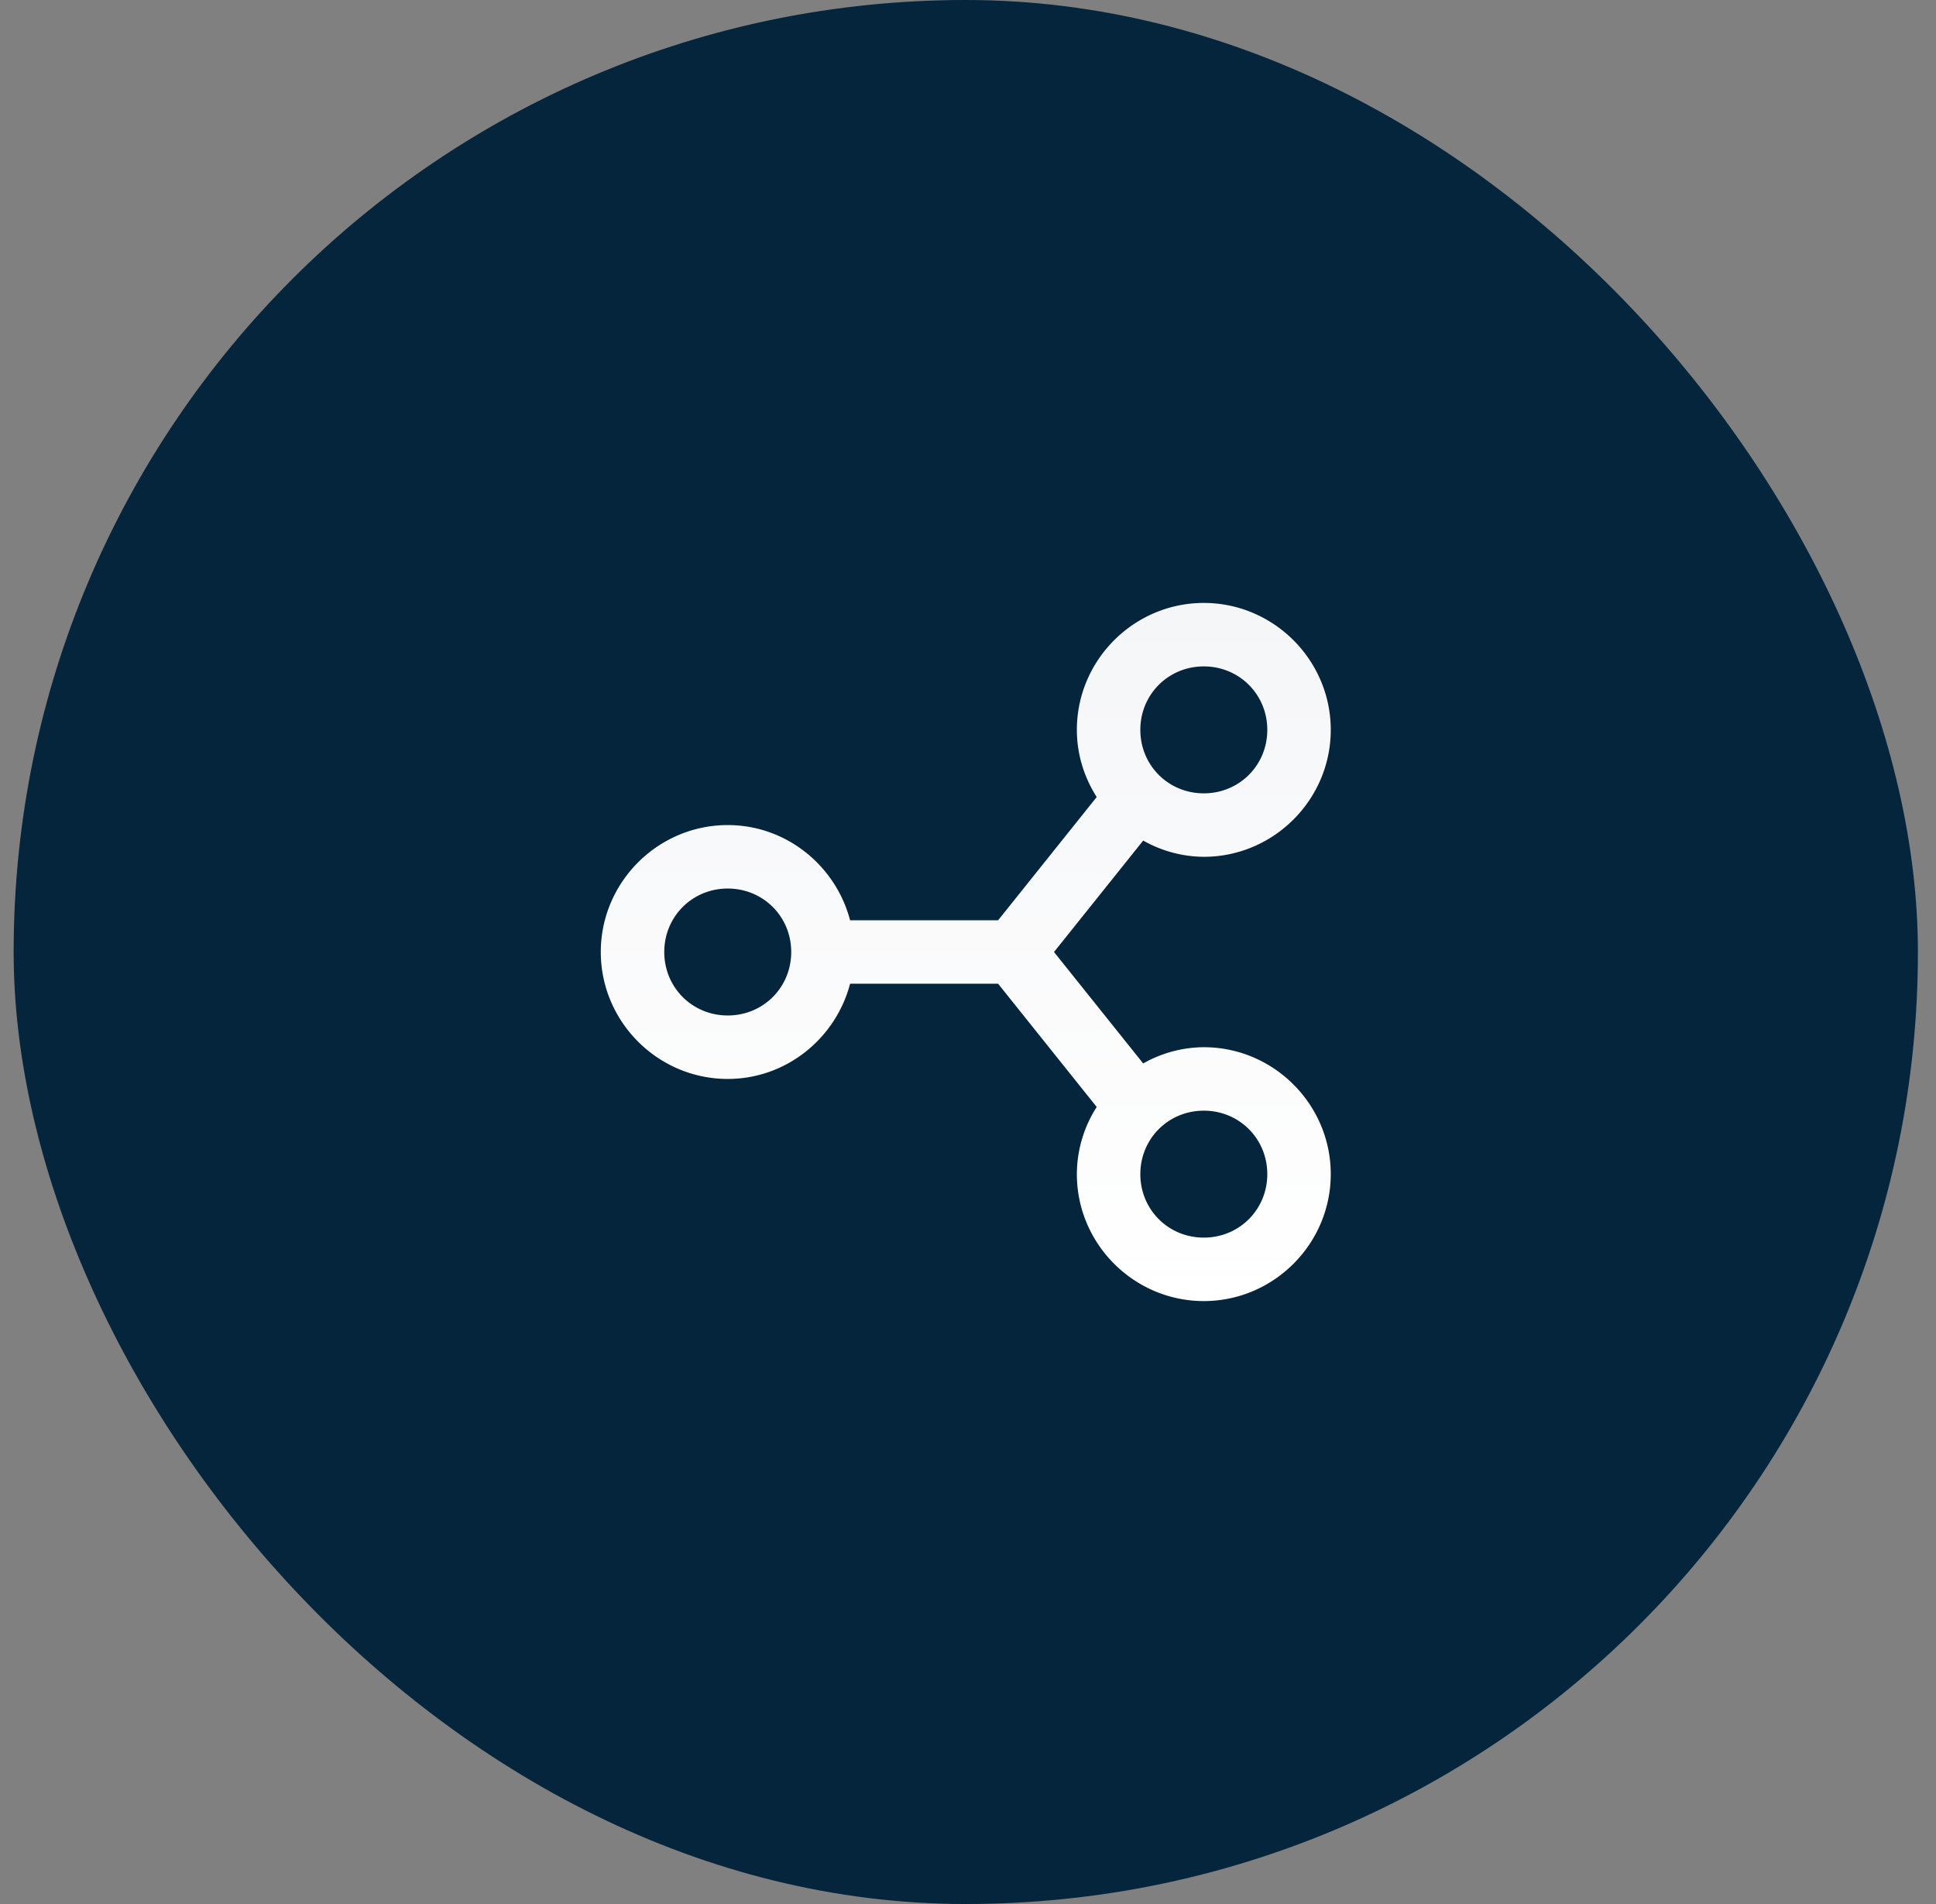
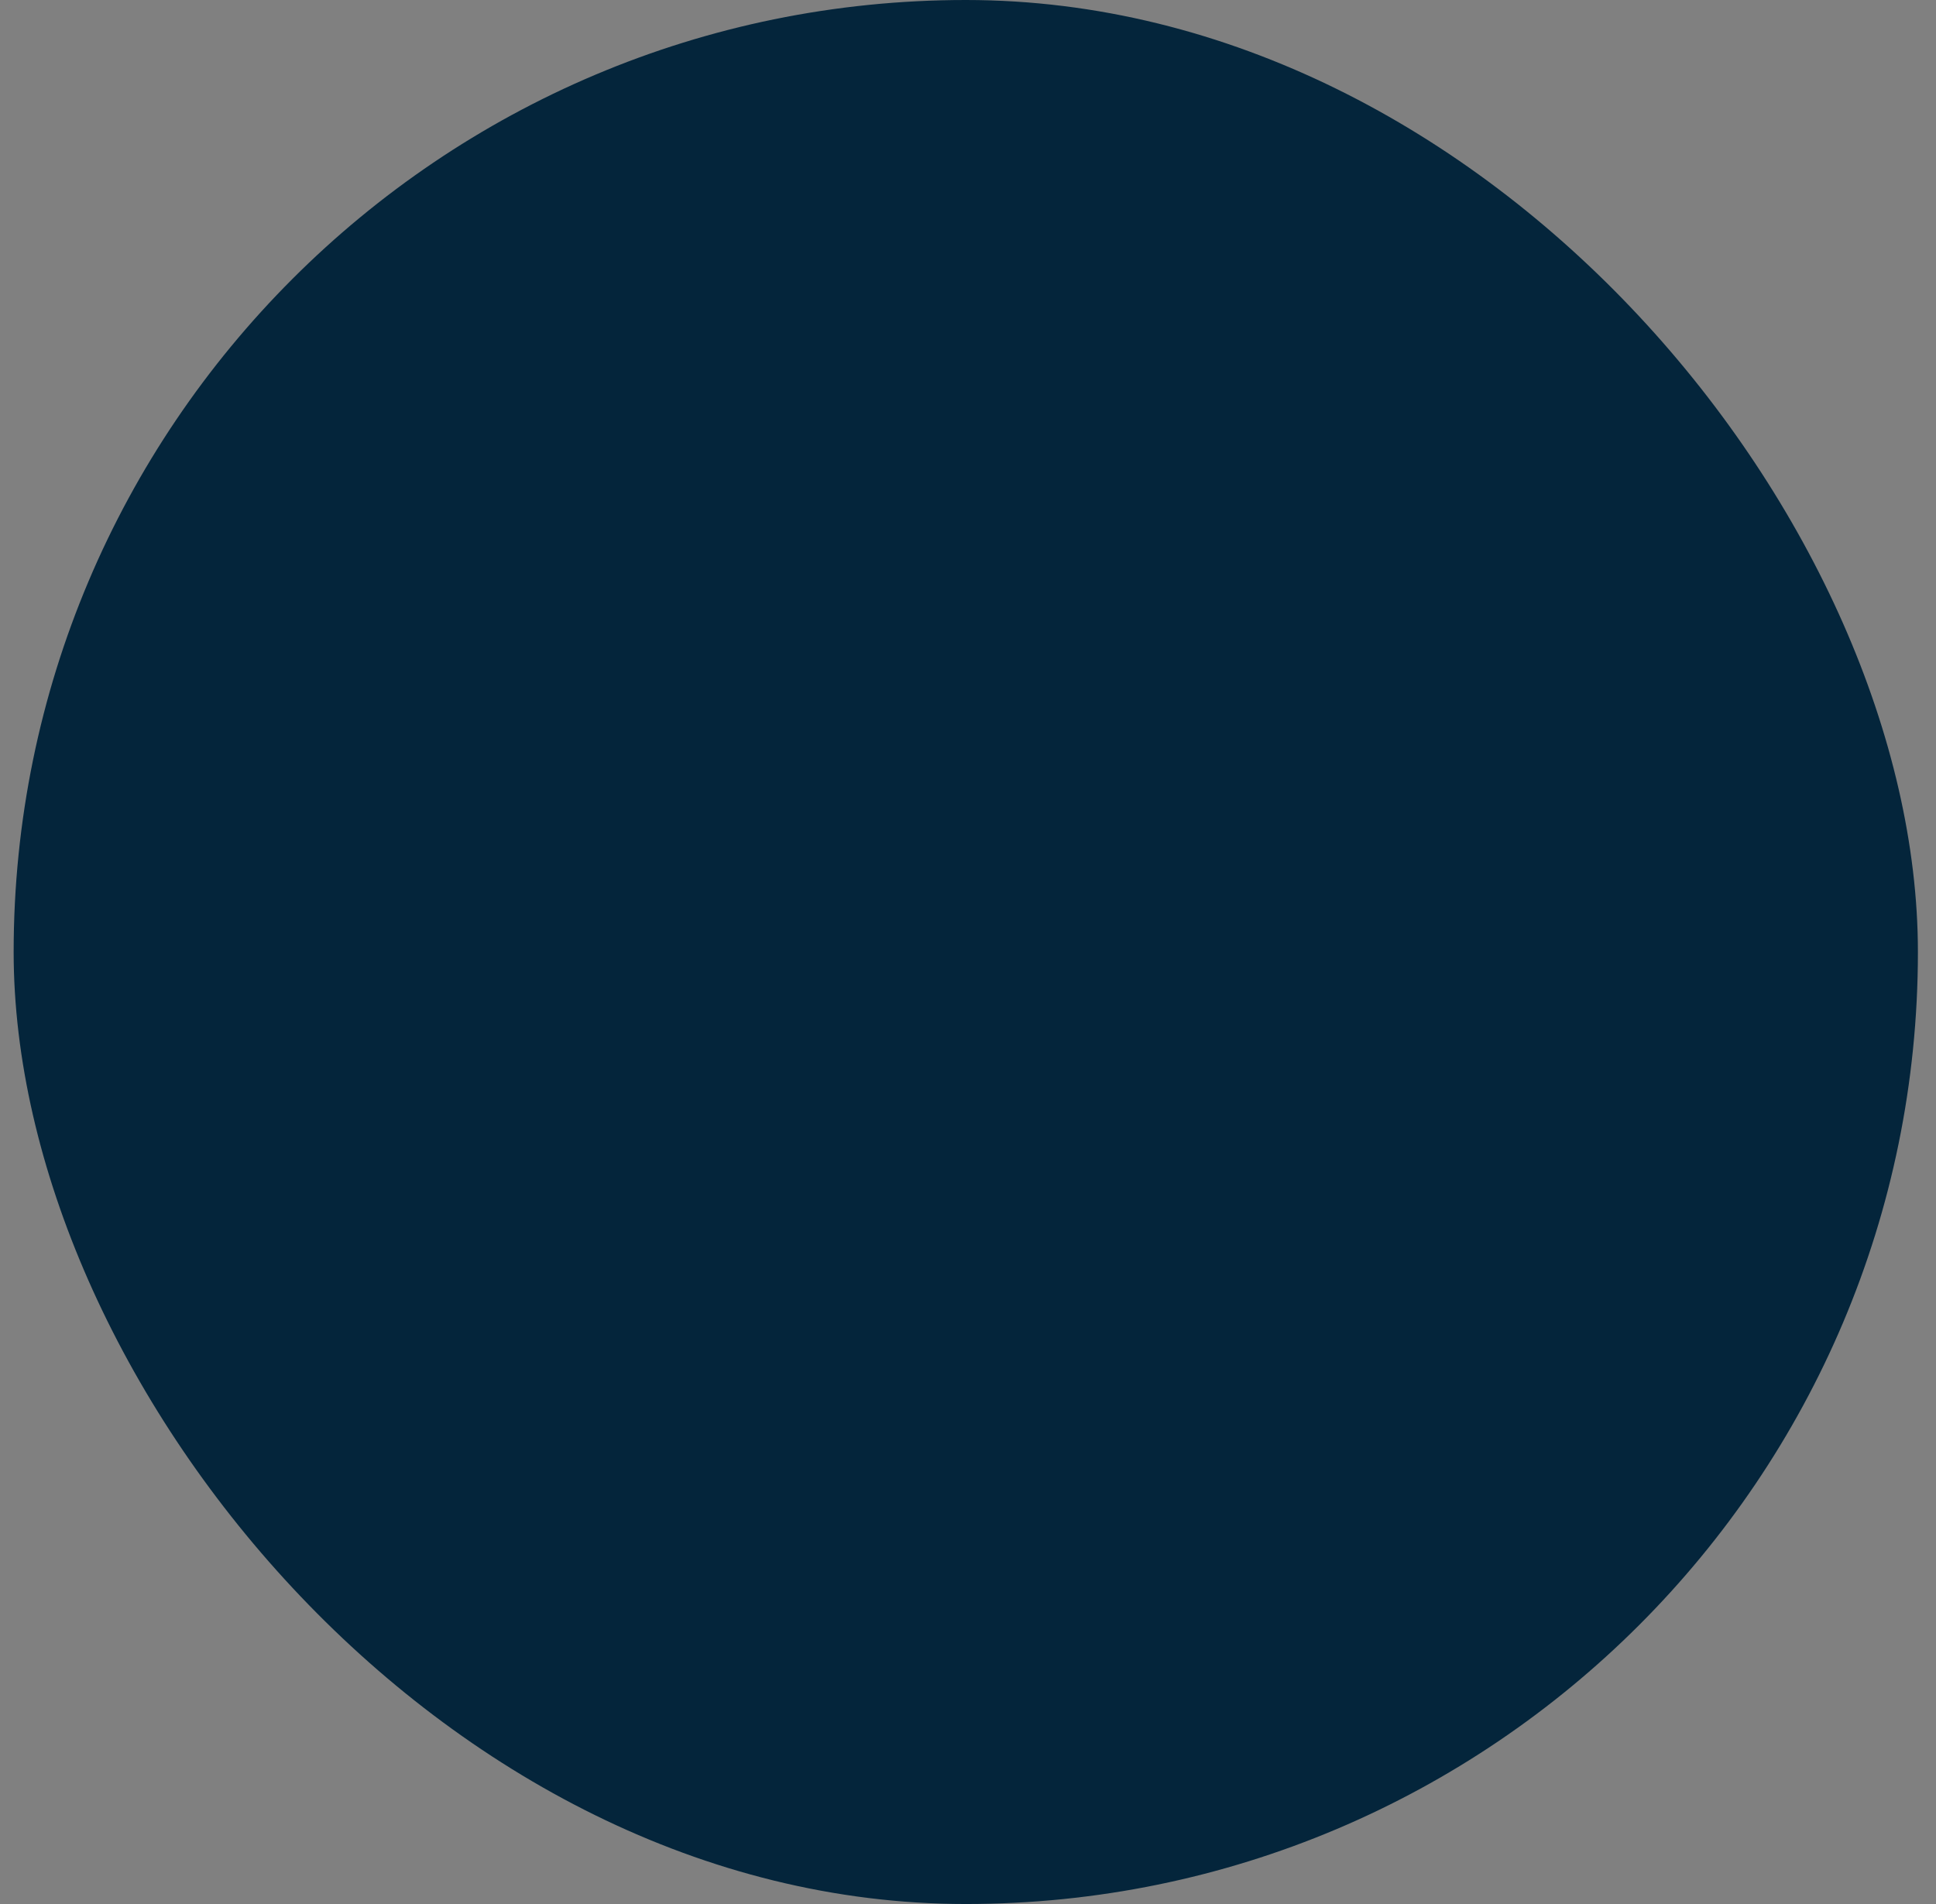
<svg xmlns="http://www.w3.org/2000/svg" width="61" height="60" viewBox="0 0 61 60" fill="none">
  <rect x="0" y="0" width="61" height="60" fill="#808080" stroke="none" />
  <rect x=".43" width="60" height="60" rx="30" fill="#04253B" />
-   <path d="M37.93 19c-2.2 0-4 1.8-4 4 0 .777.234 1.5.625 2.117L31.449 29h-4.664c-.45-1.715-2.004-3-3.855-3-2.2 0-4 1.8-4 4s1.8 4 4 4c1.851 0 3.406-1.285 3.855-3h4.664l3.106 3.883A3.946 3.946 0 0 0 33.93 37c0 2.2 1.8 4 4 4 2.199 0 4-1.8 4-4s-1.801-4-4-4a3.92 3.92 0 0 0-1.91.512L33.21 30l2.81-3.512a3.92 3.92 0 0 0 1.91.512c2.199 0 4-1.8 4-4s-1.801-4-4-4zm0 2c1.117 0 2 .883 2 2s-.883 2-2 2-2-.883-2-2 .883-2 2-2zm-15 7c1.117 0 2 .883 2 2s-.883 2-2 2-2-.883-2-2 .883-2 2-2zm15 7c1.117 0 2 .883 2 2s-.883 2-2 2-2-.883-2-2 .883-2 2-2z" fill="url(#pdwgpgfqla)" />
  <defs>
    <linearGradient id="pdwgpgfqla" x1="30.43" y1="19" x2="30.43" y2="41" gradientUnits="userSpaceOnUse">
      <stop stop-color="#F5F6F8" />
      <stop offset="1" stop-color="#fff" />
    </linearGradient>
  </defs>
</svg>